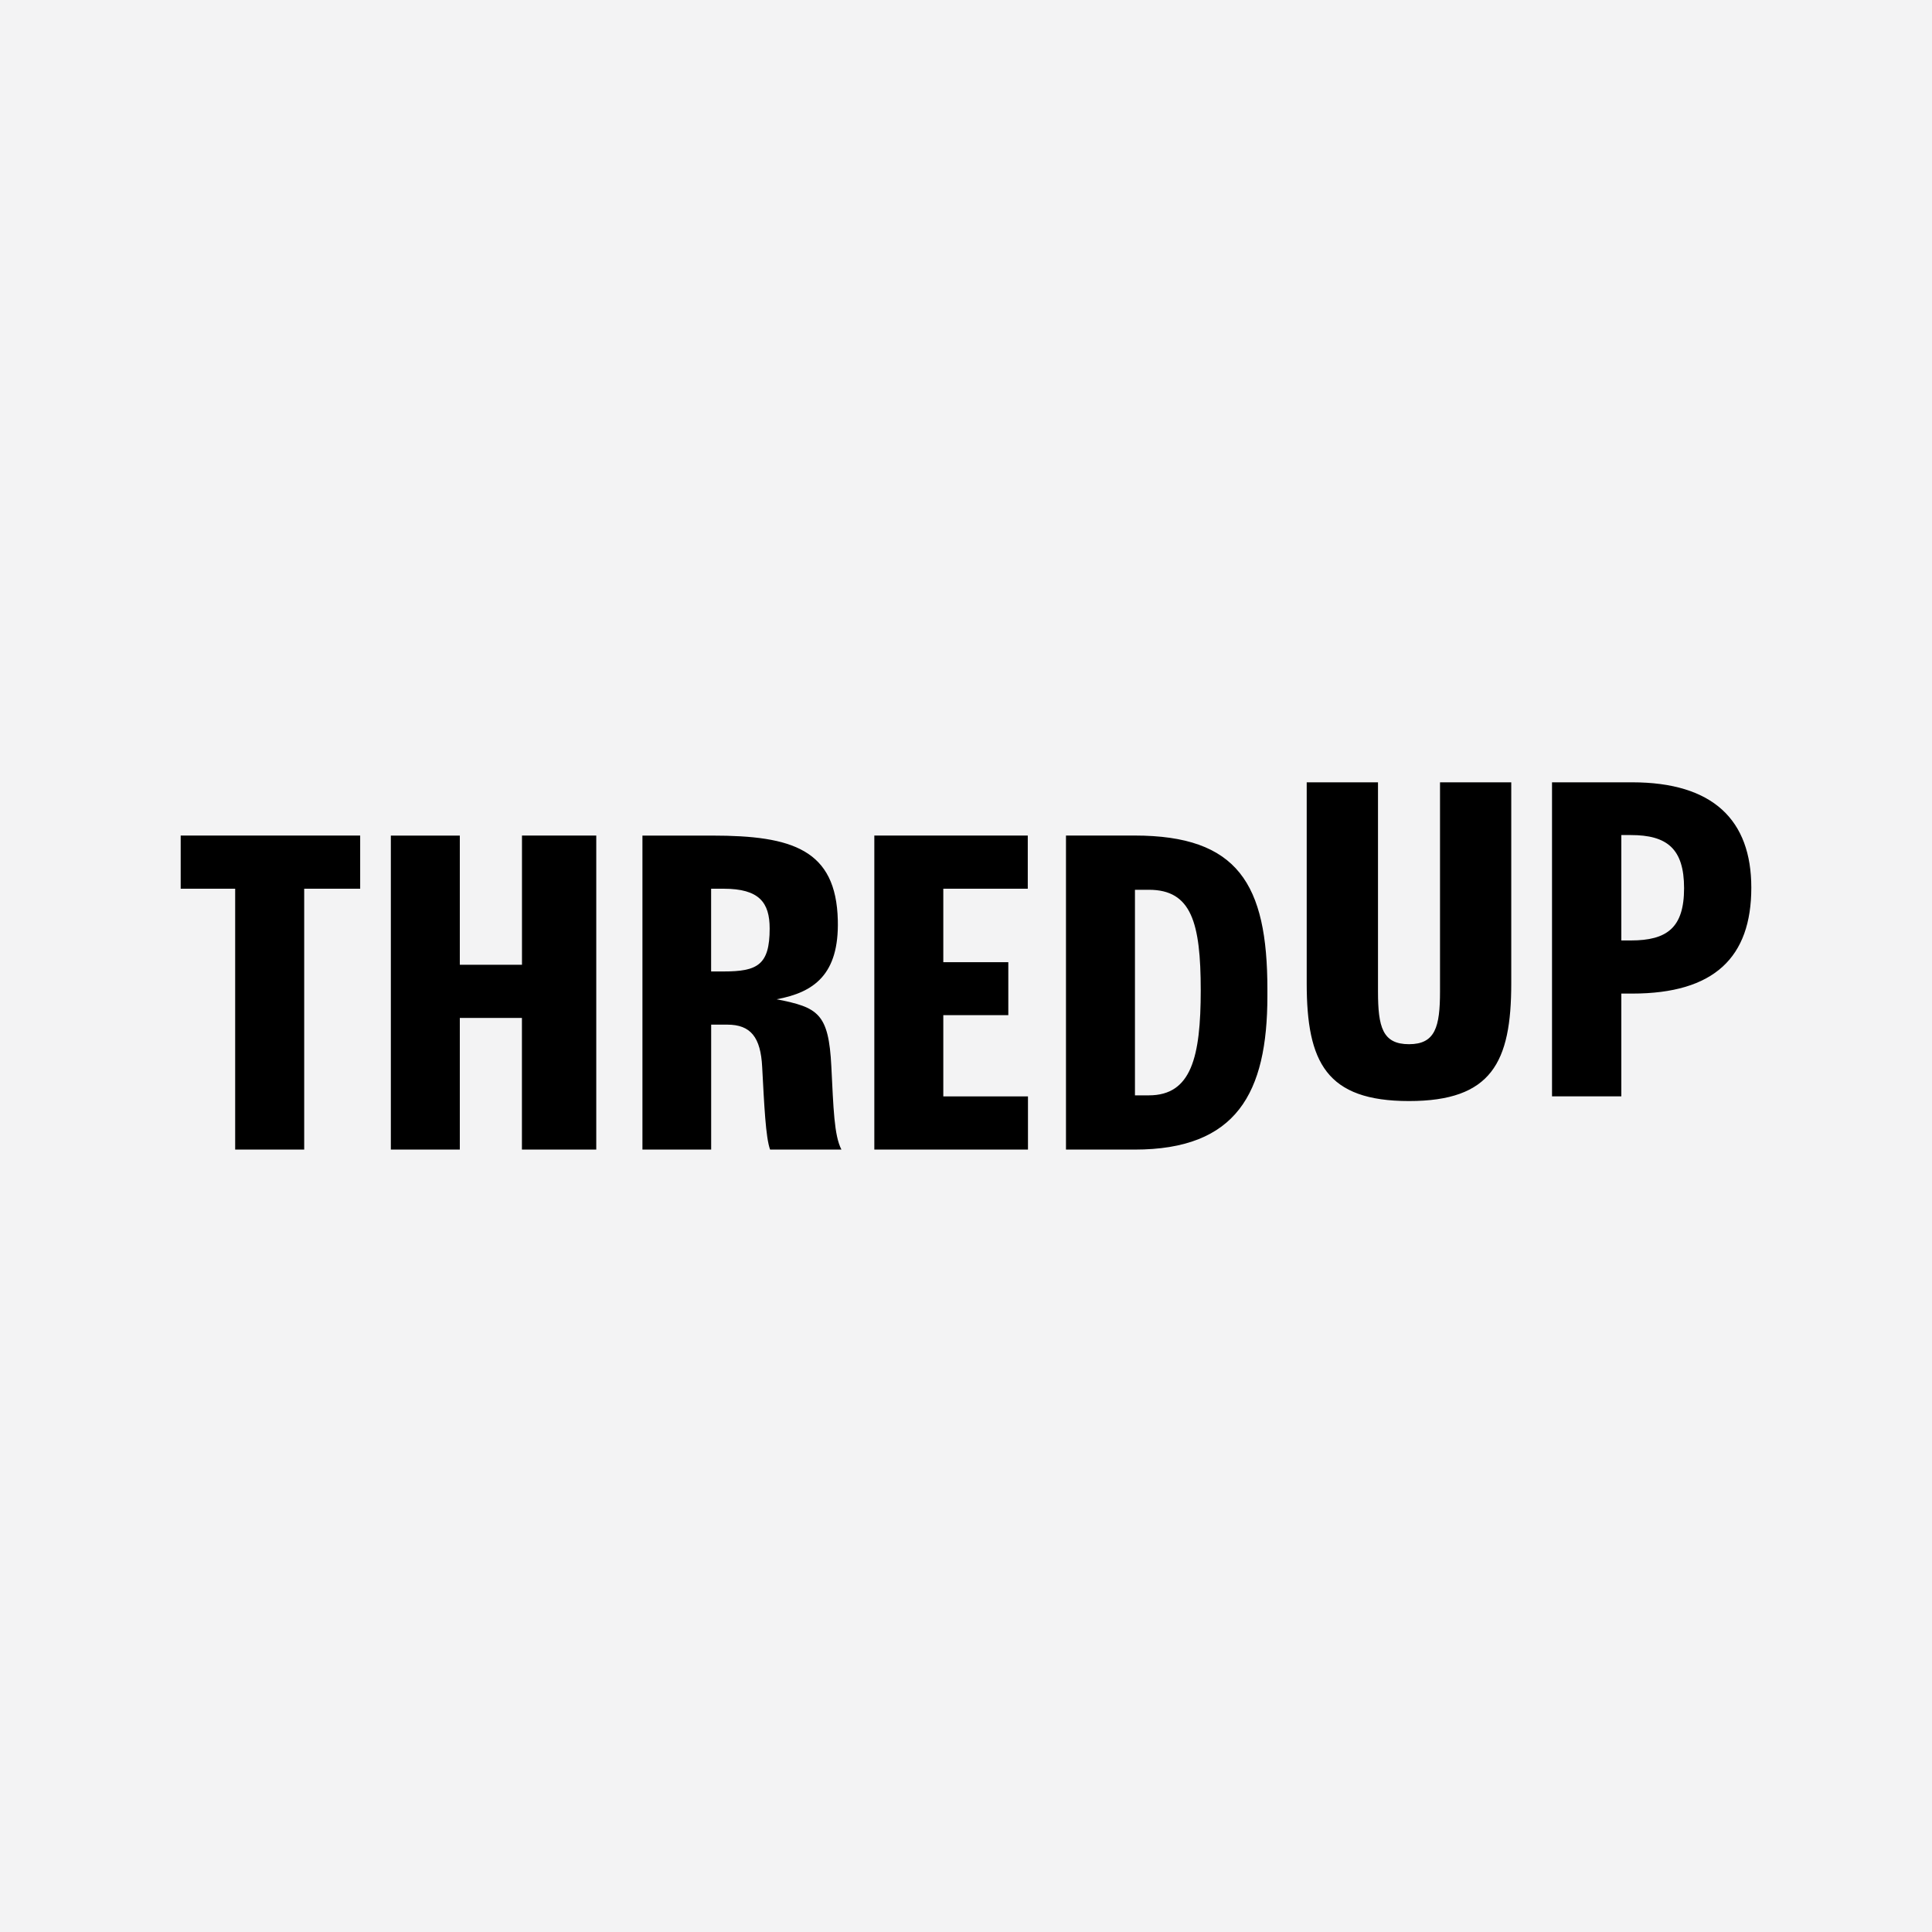
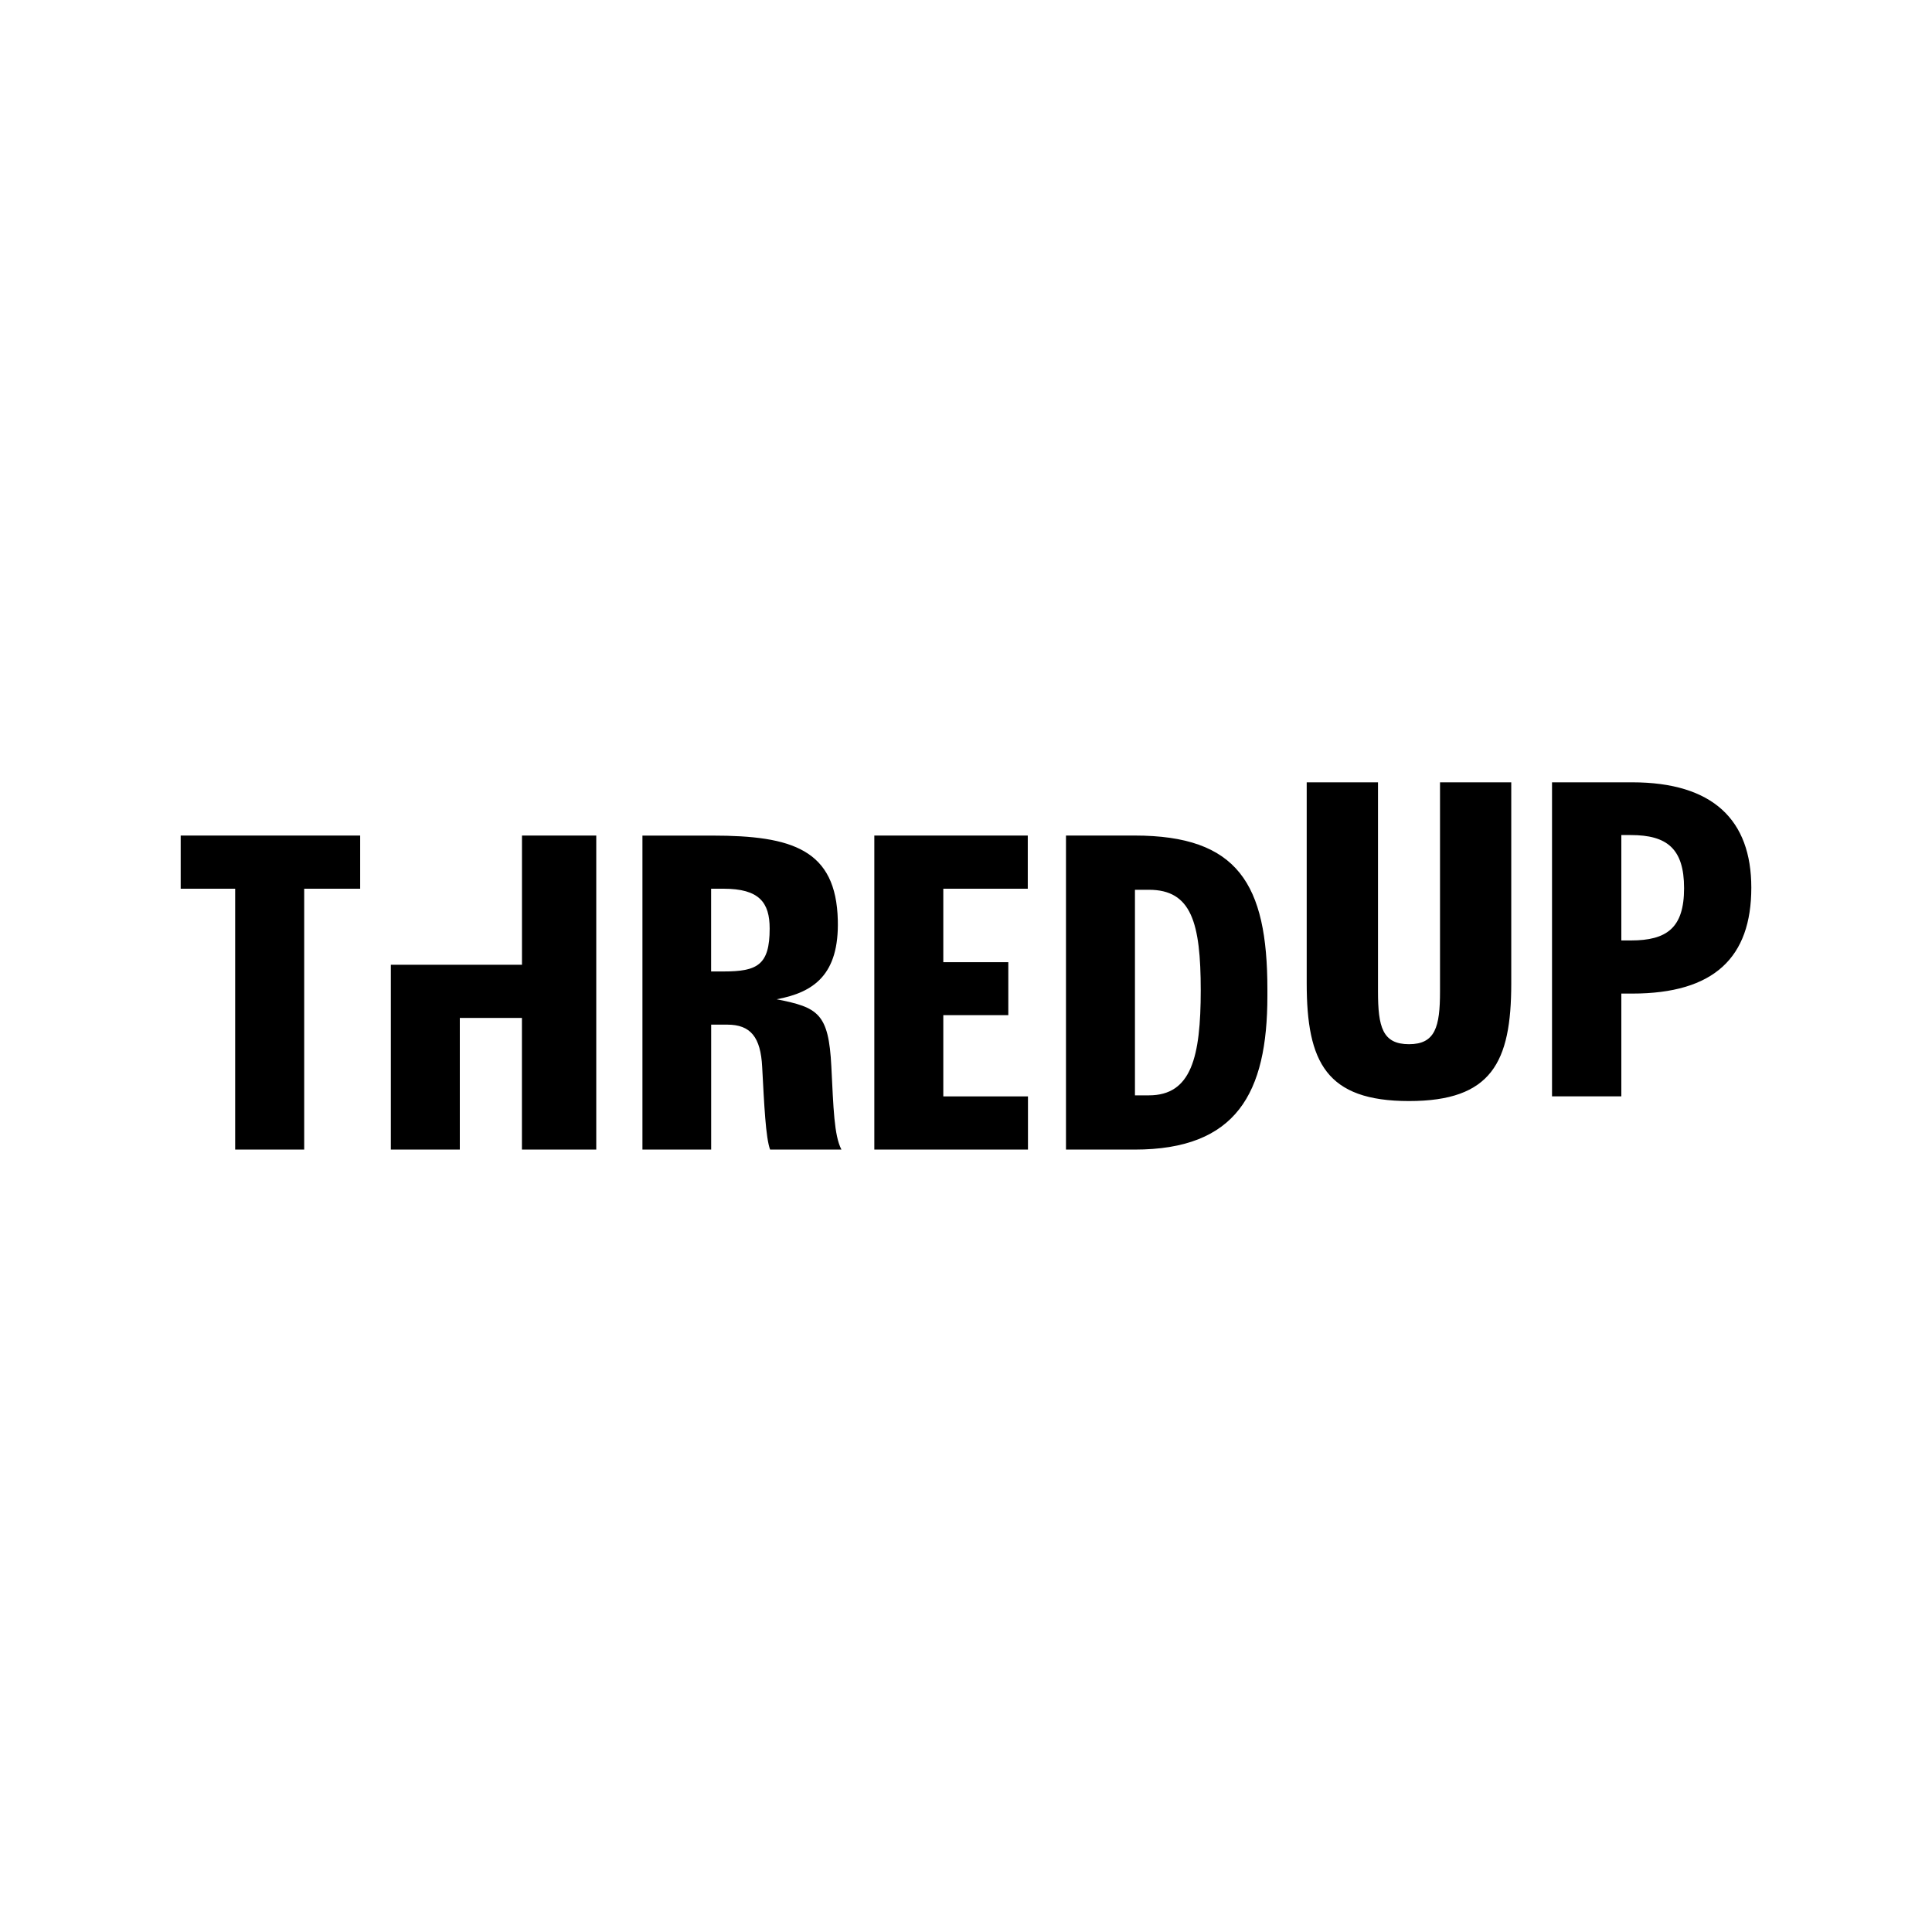
<svg xmlns="http://www.w3.org/2000/svg" width="40" height="40" viewBox="0 0 40 40" fill="none">
-   <rect width="40" height="40" fill="#F3F3F4" />
-   <path d="M16.079 20.689C16.852 20.546 17.374 20.177 17.346 19.054C17.311 17.589 16.403 17.3 14.749 17.3H13.301V23.801H14.724V21.214H15.058C15.543 21.214 15.749 21.476 15.78 22.091C15.822 22.873 15.852 23.552 15.944 23.801H17.421C17.268 23.506 17.256 22.944 17.212 22.08C17.157 20.978 16.937 20.857 16.079 20.689ZM14.981 20.113H14.723V18.4H14.981C15.718 18.4 15.935 18.684 15.935 19.224C15.935 19.98 15.681 20.113 14.981 20.113ZM3.741 18.4H4.869V23.801H6.298V18.4H7.457V17.299H3.741V18.4ZM10.807 19.974H9.52V17.3H8.092V23.801H9.52V21.075H10.806V23.801H12.345V17.299H10.807V19.974ZM19.53 21.018H20.876V19.921H19.53V18.4H21.279V17.299H18.102V23.801H21.283V22.7H19.53V21.018ZM23.49 17.299H22.07V23.801H23.49C25.6 23.801 26.24 22.635 26.24 20.619V20.482C26.24 18.299 25.626 17.299 23.49 17.299ZM23.787 22.678H23.498V18.422H23.787C24.666 18.422 24.859 19.1 24.86 20.503C24.859 21.884 24.666 22.678 23.787 22.678ZM33.791 16.197H32.133V22.699H33.568V20.571H33.791C35.493 20.571 36.259 19.821 36.259 18.378C36.259 16.978 35.467 16.197 33.791 16.197ZM33.766 19.471H33.568V17.289H33.766C34.513 17.289 34.867 17.571 34.867 18.389C34.867 19.207 34.514 19.471 33.766 19.471ZM29.814 20.527C29.814 21.262 29.715 21.619 29.172 21.619C28.623 21.619 28.53 21.262 28.53 20.527V16.197H27.054V20.358C27.054 21.996 27.462 22.796 29.172 22.796C30.881 22.796 31.289 21.996 31.289 20.358V16.197H29.814V20.527H29.814Z" fill="black" />
+   <path d="M16.079 20.689C16.852 20.546 17.374 20.177 17.346 19.054C17.311 17.589 16.403 17.3 14.749 17.3H13.301V23.801H14.724V21.214H15.058C15.543 21.214 15.749 21.476 15.78 22.091C15.822 22.873 15.852 23.552 15.944 23.801H17.421C17.268 23.506 17.256 22.944 17.212 22.08C17.157 20.978 16.937 20.857 16.079 20.689ZM14.981 20.113H14.723V18.4H14.981C15.718 18.4 15.935 18.684 15.935 19.224C15.935 19.98 15.681 20.113 14.981 20.113ZM3.741 18.4H4.869V23.801H6.298V18.4H7.457V17.299H3.741V18.4ZM10.807 19.974H9.52H8.092V23.801H9.52V21.075H10.806V23.801H12.345V17.299H10.807V19.974ZM19.53 21.018H20.876V19.921H19.53V18.4H21.279V17.299H18.102V23.801H21.283V22.7H19.53V21.018ZM23.49 17.299H22.07V23.801H23.49C25.6 23.801 26.24 22.635 26.24 20.619V20.482C26.24 18.299 25.626 17.299 23.49 17.299ZM23.787 22.678H23.498V18.422H23.787C24.666 18.422 24.859 19.1 24.86 20.503C24.859 21.884 24.666 22.678 23.787 22.678ZM33.791 16.197H32.133V22.699H33.568V20.571H33.791C35.493 20.571 36.259 19.821 36.259 18.378C36.259 16.978 35.467 16.197 33.791 16.197ZM33.766 19.471H33.568V17.289H33.766C34.513 17.289 34.867 17.571 34.867 18.389C34.867 19.207 34.514 19.471 33.766 19.471ZM29.814 20.527C29.814 21.262 29.715 21.619 29.172 21.619C28.623 21.619 28.53 21.262 28.53 20.527V16.197H27.054V20.358C27.054 21.996 27.462 22.796 29.172 22.796C30.881 22.796 31.289 21.996 31.289 20.358V16.197H29.814V20.527H29.814Z" fill="black" />
</svg>